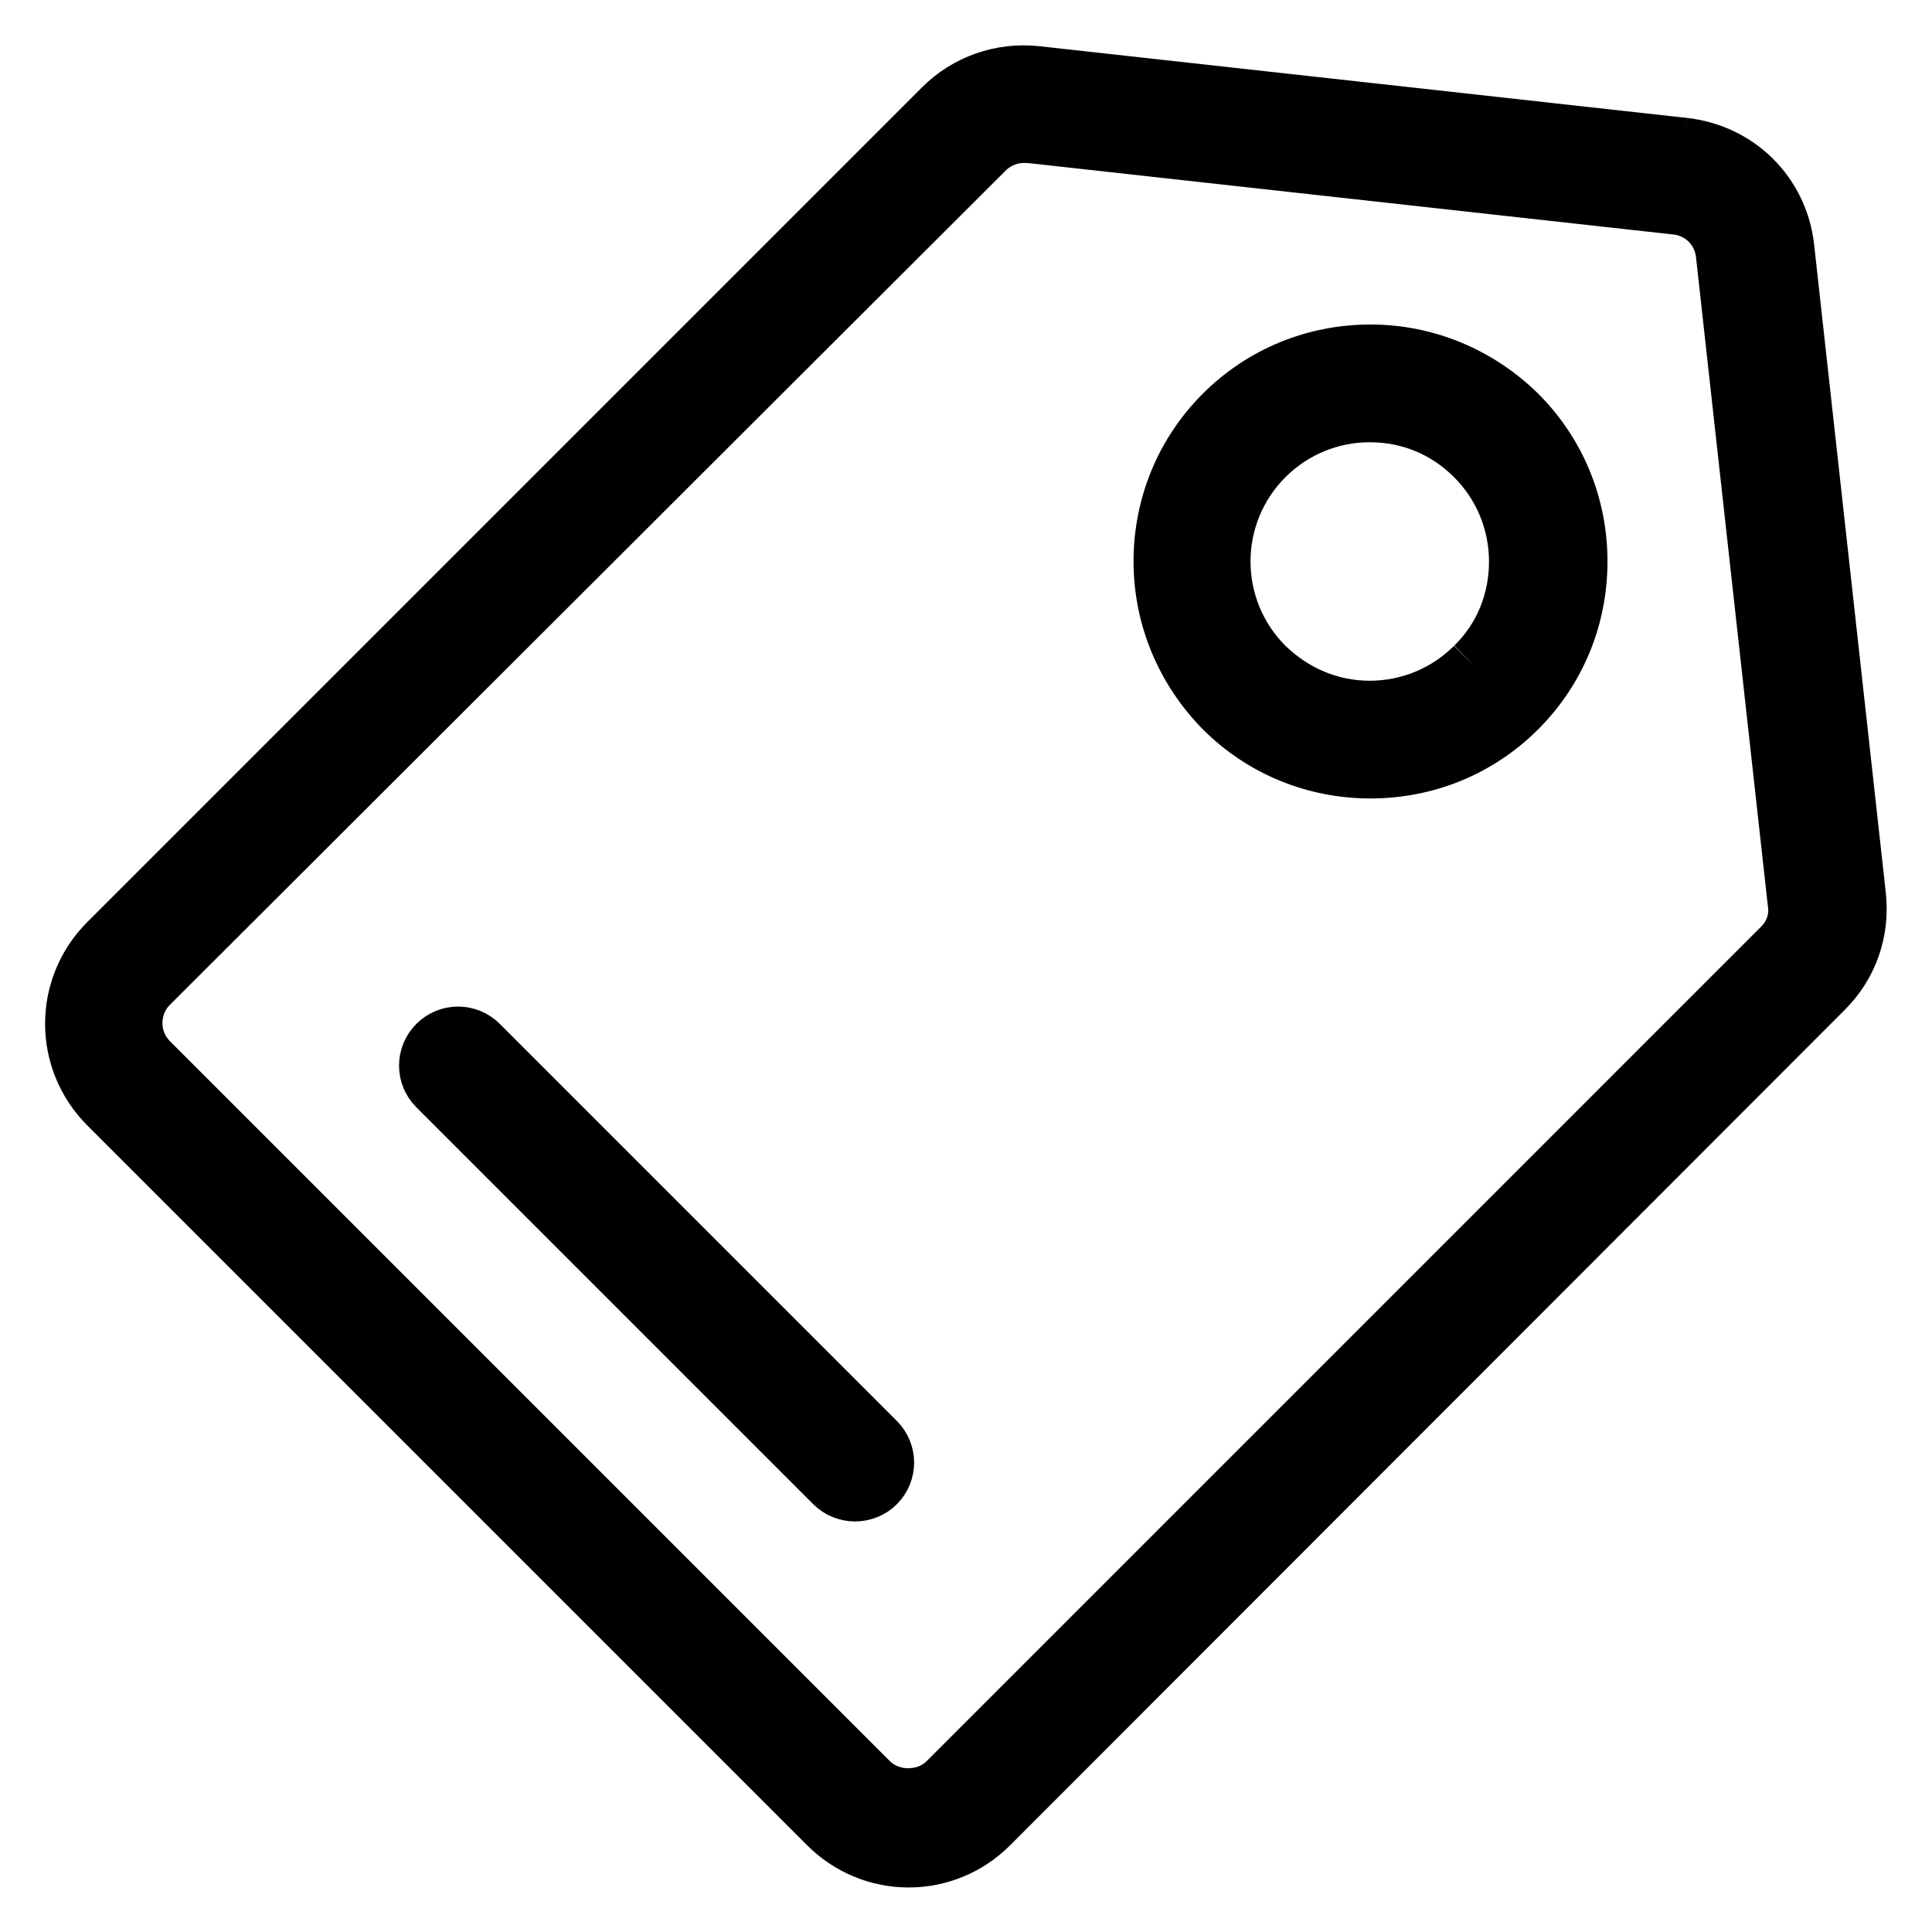
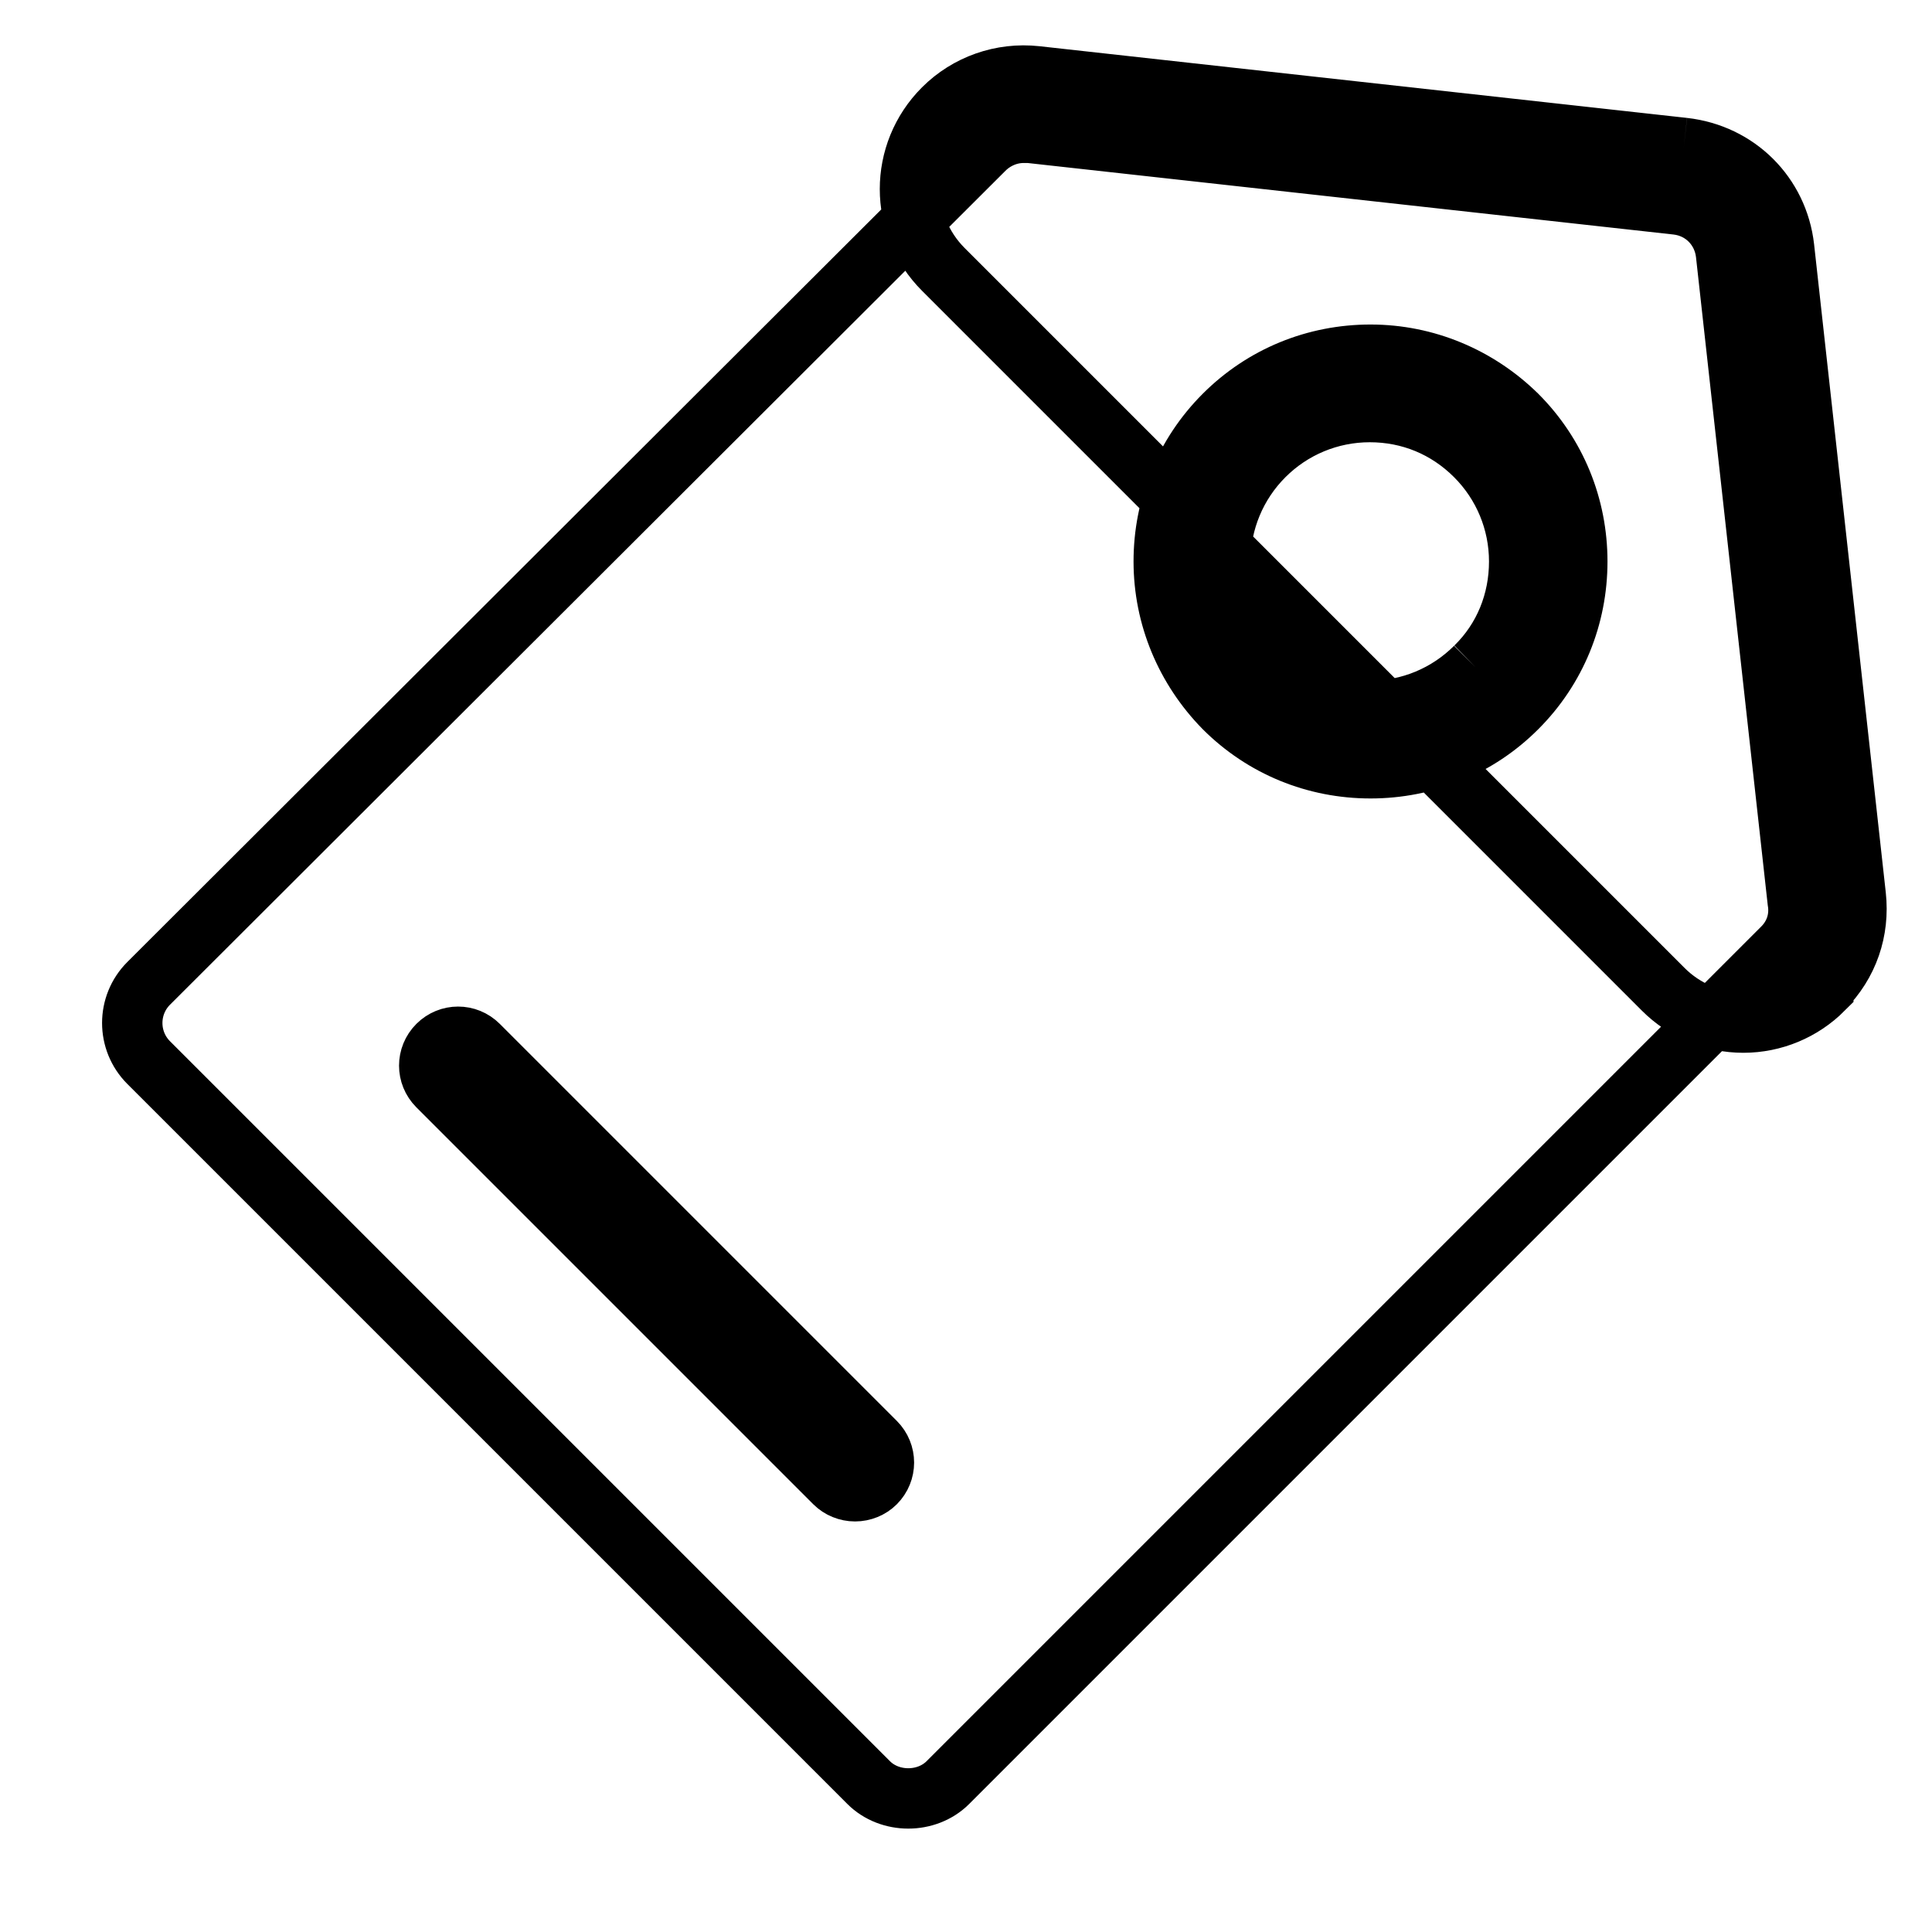
<svg xmlns="http://www.w3.org/2000/svg" version="1.1" x="0px" y="0px" viewBox="0 0 256 256" enable-background="new 0 0 256 256" xml:space="preserve">
  <g>
    <g>
-       <path stroke-width="8" fill-opacity="0" stroke="#000000" d="M223.1,19.6l-85.8-9.5c-4.6-0.5-9.1,1.1-12.3,4.3L14.4,125c-5.9,5.9-5.9,15.4,0,21.3l95.4,95.4c2.8,2.8,6.6,4.4,10.6,4.4c4,0,7.8-1.6,10.6-4.4L241.6,131c3.3-3.3,4.8-7.7,4.3-12.3l-9.5-85.9C235.6,25.8,230.2,20.4,223.1,19.6 M236.2,125.6L125.6,236.2c-2.8,2.8-7.7,2.8-10.5,0l-95.4-95.4c-2.9-2.9-2.9-7.6,0-10.5L130.4,19.8c1.4-1.4,3.3-2.2,5.2-2.2c0.3,0,0.5,0,0.8,0l85.8,9.5c3.5,0.4,6.1,3.1,6.5,6.5l9.5,85.8C238.6,121.8,237.8,124,236.2,125.6 M181.6,47c-7.3,0-14.2,2.8-19.4,8c-5.2,5.2-8,12.1-8,19.4s2.9,14.2,8,19.4c5.2,5.2,12.1,8,19.4,8c7.3,0,14.2-2.8,19.4-8c5.2-5.2,8-12.1,8-19.4s-2.8-14.2-8-19.4C195.8,49.9,188.9,47,181.6,47 M195.5,88.4c-3.7,3.7-8.7,5.8-14,5.8s-10.2-2.1-14-5.8c-3.7-3.7-5.8-8.7-5.8-14s2.1-10.3,5.8-14c3.7-3.7,8.7-5.8,14-5.8s10.2,2,14,5.8c3.7,3.7,5.8,8.7,5.8,14S199.3,84.7,195.5,88.4 M116,191.1c1.5,1.5,1.5,3.9,0,5.4c-0.7,0.7-1.7,1.1-2.7,1.1c-1,0-2-0.4-2.7-1.1L58,143.9c-1.5-1.5-1.5-3.9,0-5.4c1.5-1.5,3.9-1.5,5.4,0L116,191.1z" />
+       <path stroke-width="8" fill-opacity="0" stroke="#000000" d="M223.1,19.6l-85.8-9.5c-4.6-0.5-9.1,1.1-12.3,4.3c-5.9,5.9-5.9,15.4,0,21.3l95.4,95.4c2.8,2.8,6.6,4.4,10.6,4.4c4,0,7.8-1.6,10.6-4.4L241.6,131c3.3-3.3,4.8-7.7,4.3-12.3l-9.5-85.9C235.6,25.8,230.2,20.4,223.1,19.6 M236.2,125.6L125.6,236.2c-2.8,2.8-7.7,2.8-10.5,0l-95.4-95.4c-2.9-2.9-2.9-7.6,0-10.5L130.4,19.8c1.4-1.4,3.3-2.2,5.2-2.2c0.3,0,0.5,0,0.8,0l85.8,9.5c3.5,0.4,6.1,3.1,6.5,6.5l9.5,85.8C238.6,121.8,237.8,124,236.2,125.6 M181.6,47c-7.3,0-14.2,2.8-19.4,8c-5.2,5.2-8,12.1-8,19.4s2.9,14.2,8,19.4c5.2,5.2,12.1,8,19.4,8c7.3,0,14.2-2.8,19.4-8c5.2-5.2,8-12.1,8-19.4s-2.8-14.2-8-19.4C195.8,49.9,188.9,47,181.6,47 M195.5,88.4c-3.7,3.7-8.7,5.8-14,5.8s-10.2-2.1-14-5.8c-3.7-3.7-5.8-8.7-5.8-14s2.1-10.3,5.8-14c3.7-3.7,8.7-5.8,14-5.8s10.2,2,14,5.8c3.7,3.7,5.8,8.7,5.8,14S199.3,84.7,195.5,88.4 M116,191.1c1.5,1.5,1.5,3.9,0,5.4c-0.7,0.7-1.7,1.1-2.7,1.1c-1,0-2-0.4-2.7-1.1L58,143.9c-1.5-1.5-1.5-3.9,0-5.4c1.5-1.5,3.9-1.5,5.4,0L116,191.1z" />
    </g>
  </g>
</svg>